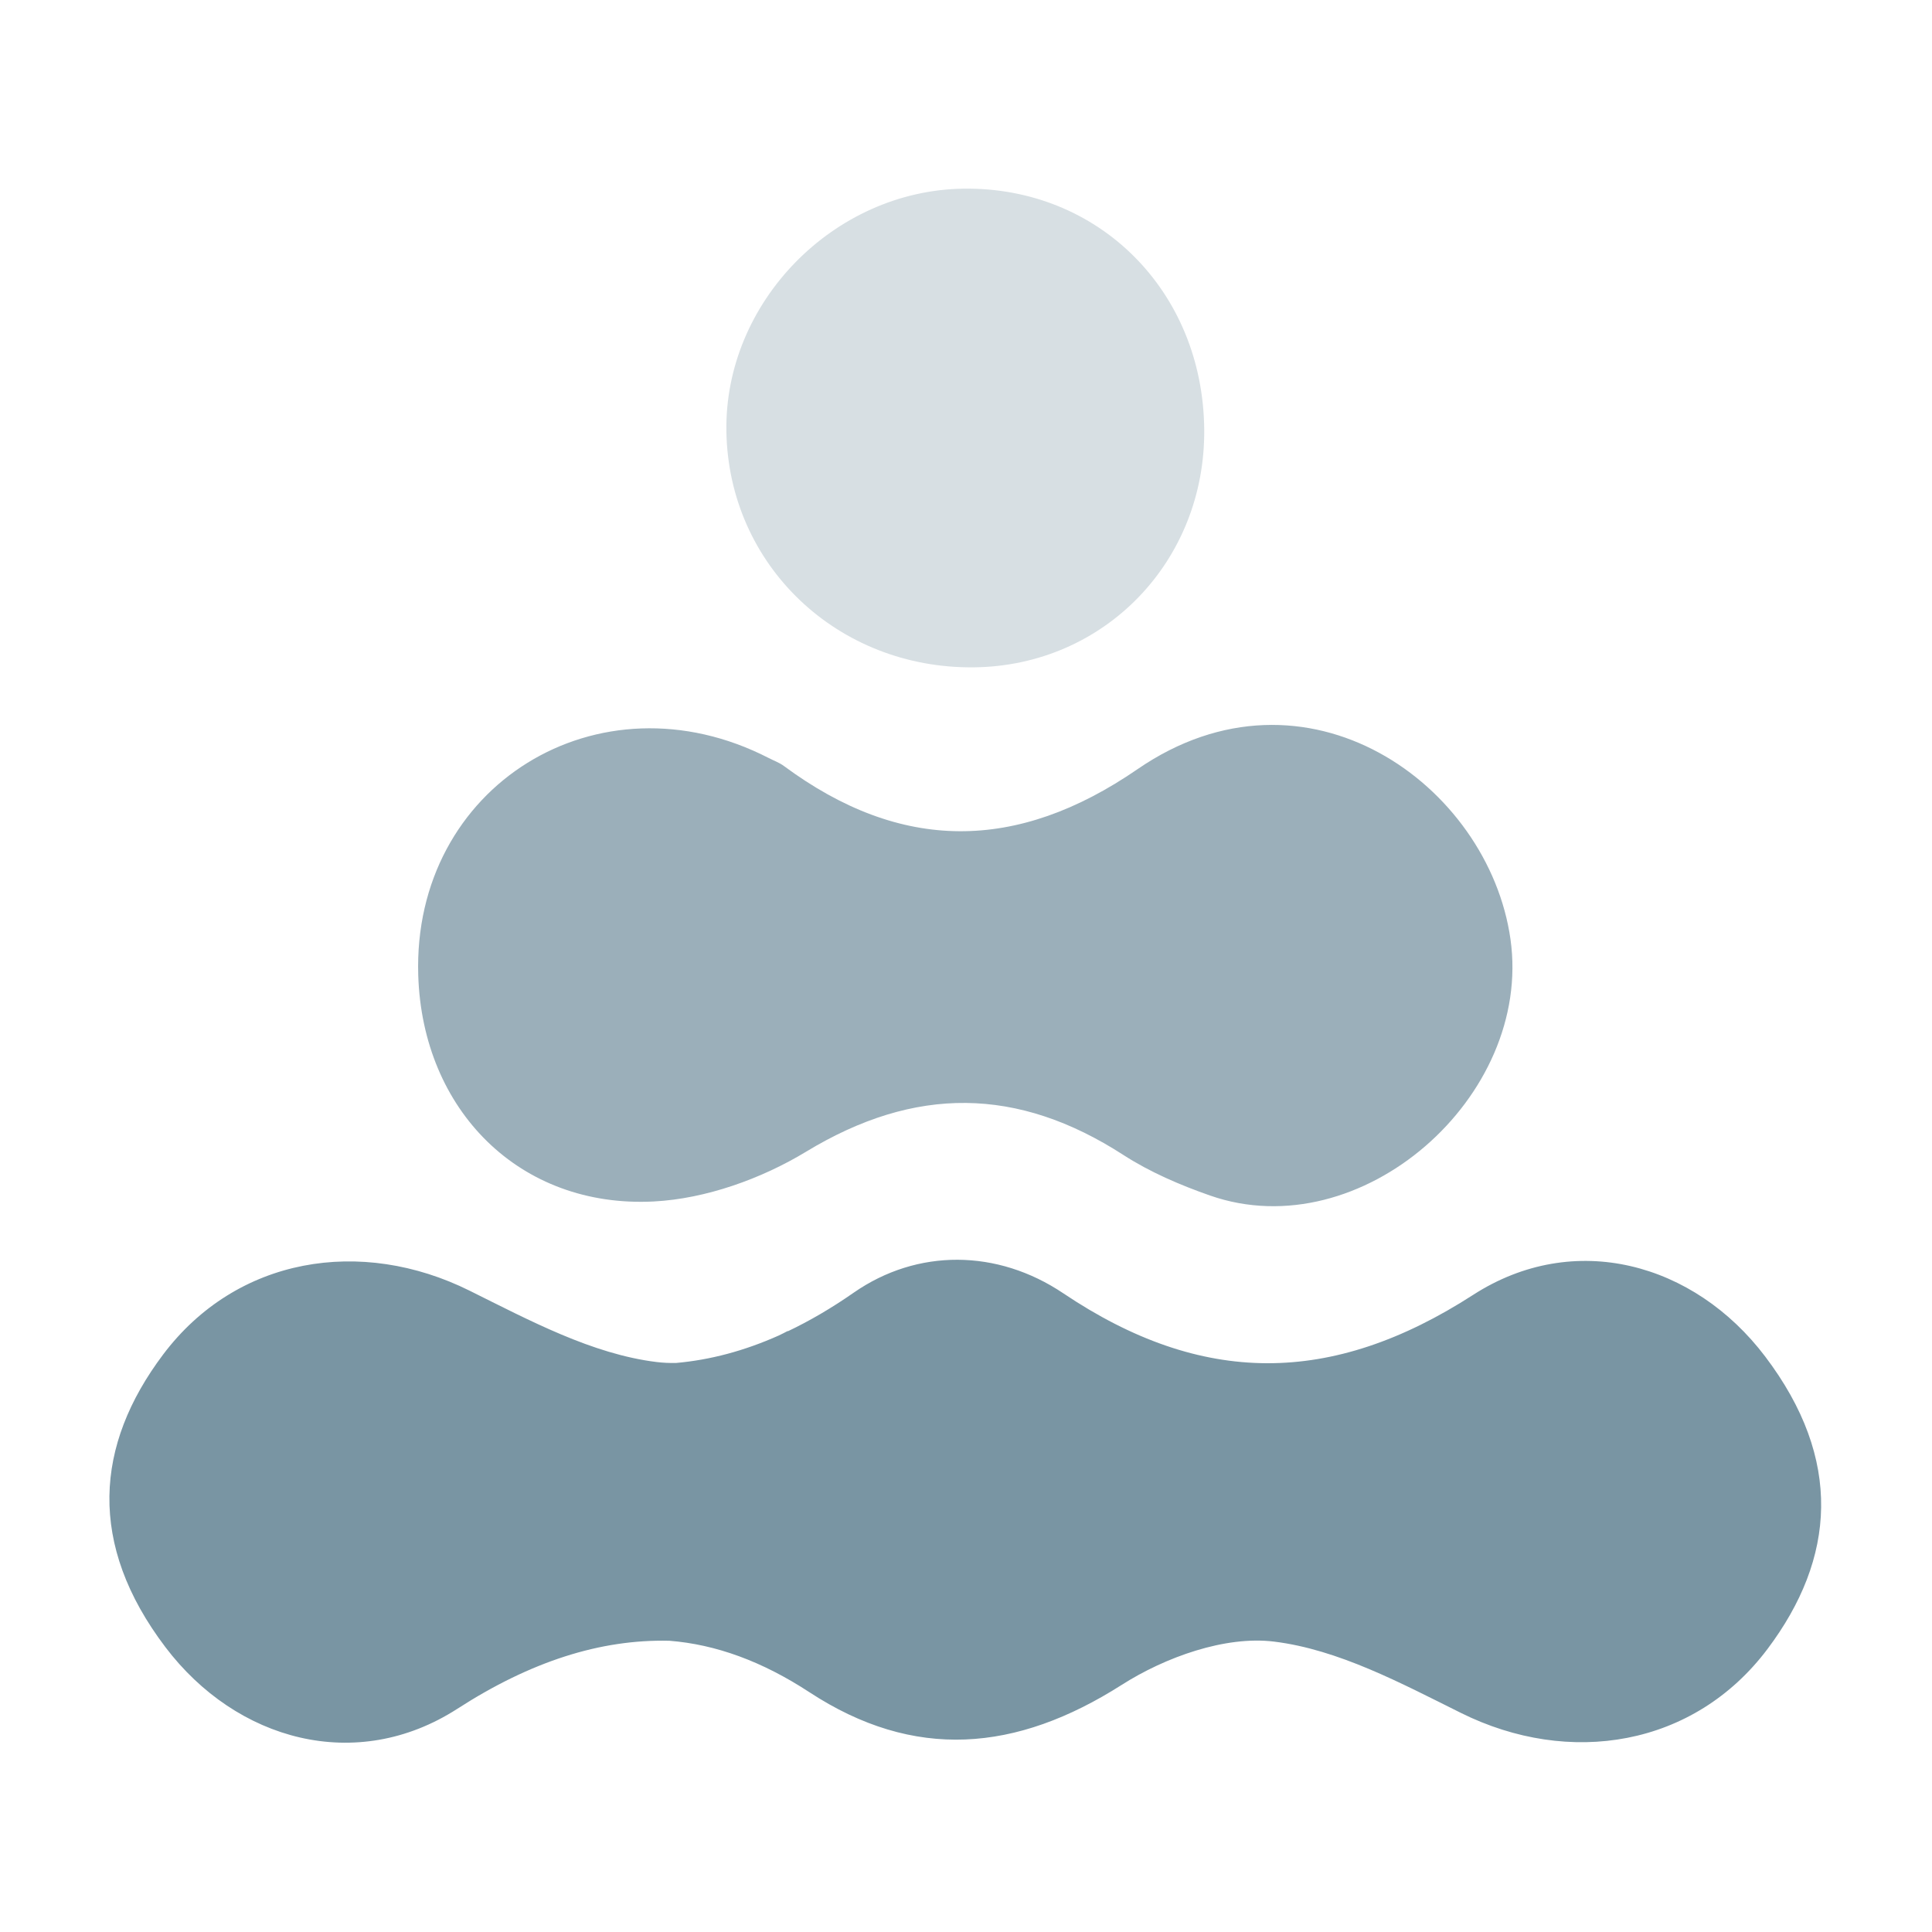
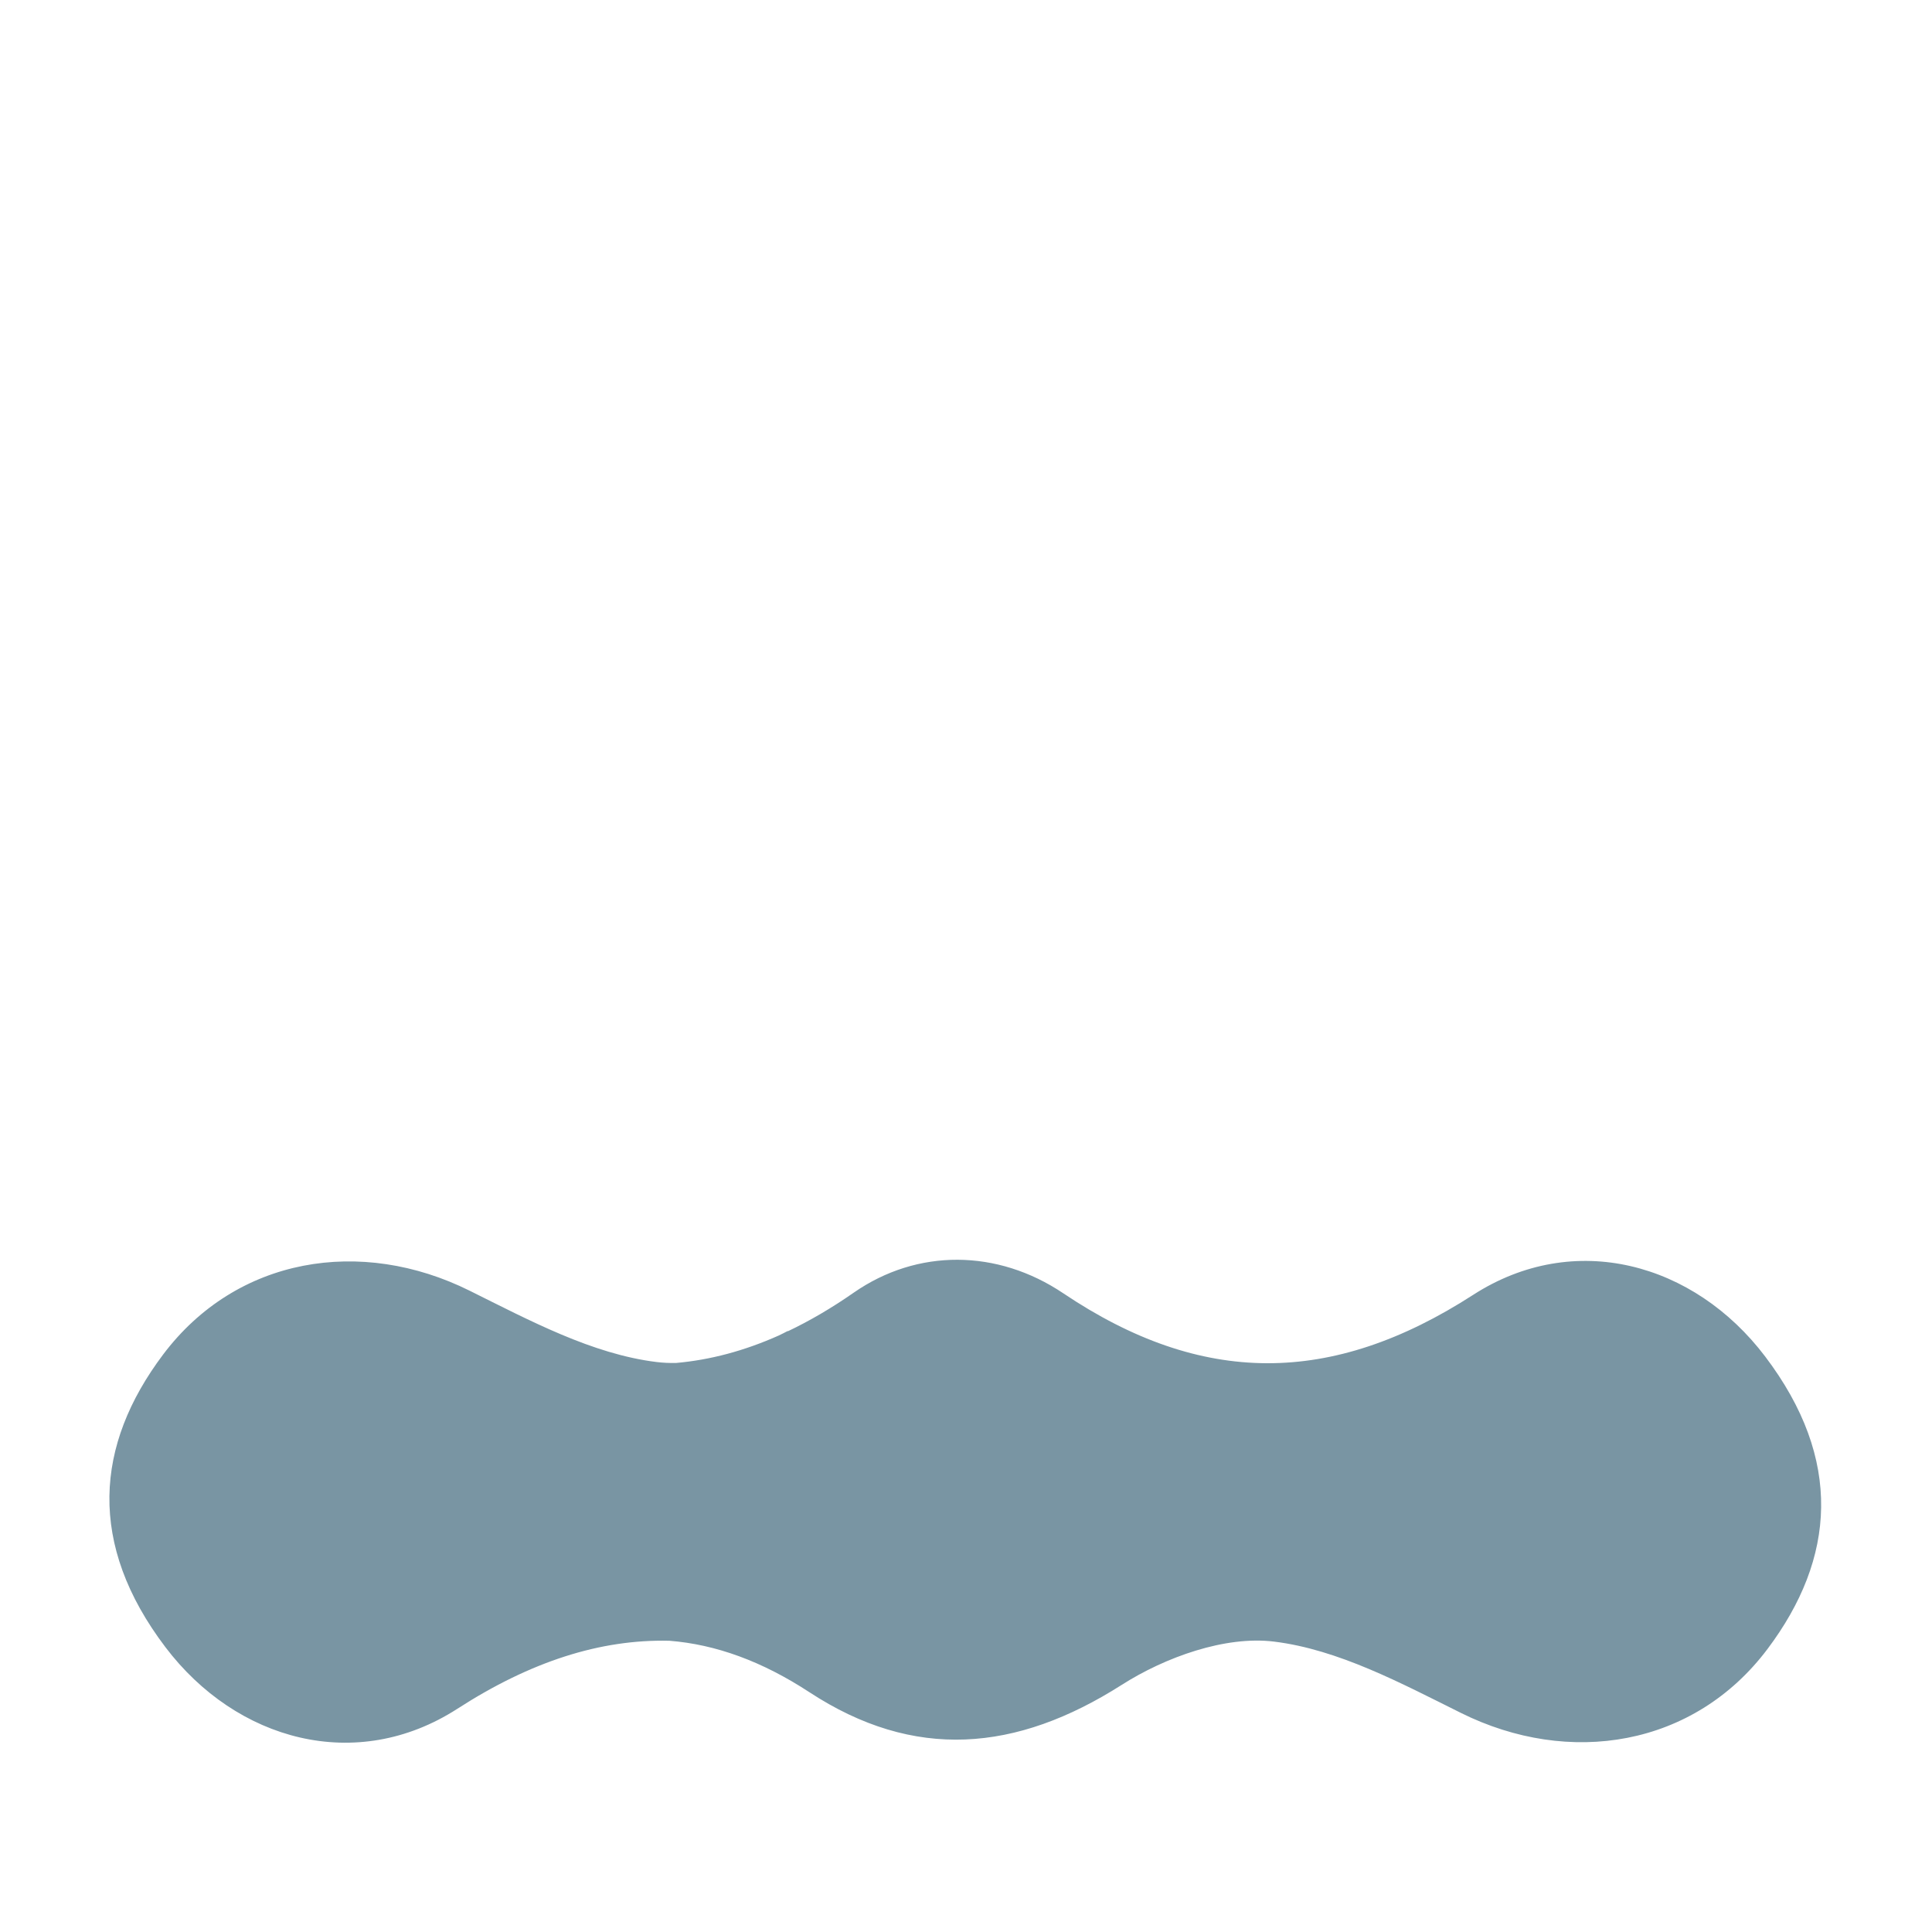
<svg xmlns="http://www.w3.org/2000/svg" width="512" height="512" viewBox="0 0 512 512" fill="none">
  <g clip-path="url(#clip0_2128_295)">
-     <path d="M110.841 258.48C109.271 208.28 158.591 177.7 203.731 200.89C205.071 201.58 206.531 202.1 207.721 202.98C238.761 225.96 269.451 225.85 301.441 203.85C346.191 173.07 394.501 207.99 400.291 248.89C406.211 290.73 360.611 330.76 320.711 316.84C312.751 314.06 304.761 310.63 297.711 306.08C269.691 287.98 242.491 287.7 213.611 305.22C201.761 312.41 187.011 317.68 173.301 318.4C137.701 320.25 111.951 294.17 110.841 258.47V258.48Z" fill="#9BAFBA" />
-     <path d="M319.13 113.73C319.49 148.71 292.7 176.44 258.16 176.85C221.95 177.28 193.08 149.78 192.5 114.32C191.94 80.15 220.89 50.49 255.3 50C291.12 49.49 318.76 77.09 319.13 113.72V113.73Z" fill="#D7DFE3" />
    <path d="M467.768 359.46C448.968 334.66 417.198 325.87 390.388 343.16C352.808 367.4 318.418 367.35 281.788 342.74C264.318 331 243.118 330.83 226.228 342.58C220.358 346.67 214.548 350.06 208.768 352.81C208.778 352.77 208.788 352.73 208.808 352.7C208.018 353.12 207.208 353.53 206.388 353.92C197.248 358 188.198 360.4 179.158 361.2C177.398 361.23 175.668 361.16 173.998 360.95C156.938 358.86 140.328 349.93 124.458 342.05C95.708 327.76 62.688 333.08 43.208 358.99C25.178 382.98 23.128 409.2 43.848 436.53C62.648 461.33 94.418 470.12 121.228 452.83C140.558 440.36 159.038 434.38 177.418 434.82C189.698 435.79 201.978 440.26 214.478 448.44C242.258 466.64 269.298 464.33 297.298 446.49C308.788 439.17 324.698 433.45 337.618 435.04C354.678 437.13 371.288 446.06 387.158 453.94C415.908 468.23 448.928 462.91 468.408 437C486.438 413.01 488.488 386.79 467.768 359.46Z" fill="#7995A3" />
  </g>
  <defs>
    <clipPath id="clip0_2128_295">
      <rect width="453.63" height="411.83" fill="white" transform="translate(29 50)" />
    </clipPath>
  </defs>
</svg>